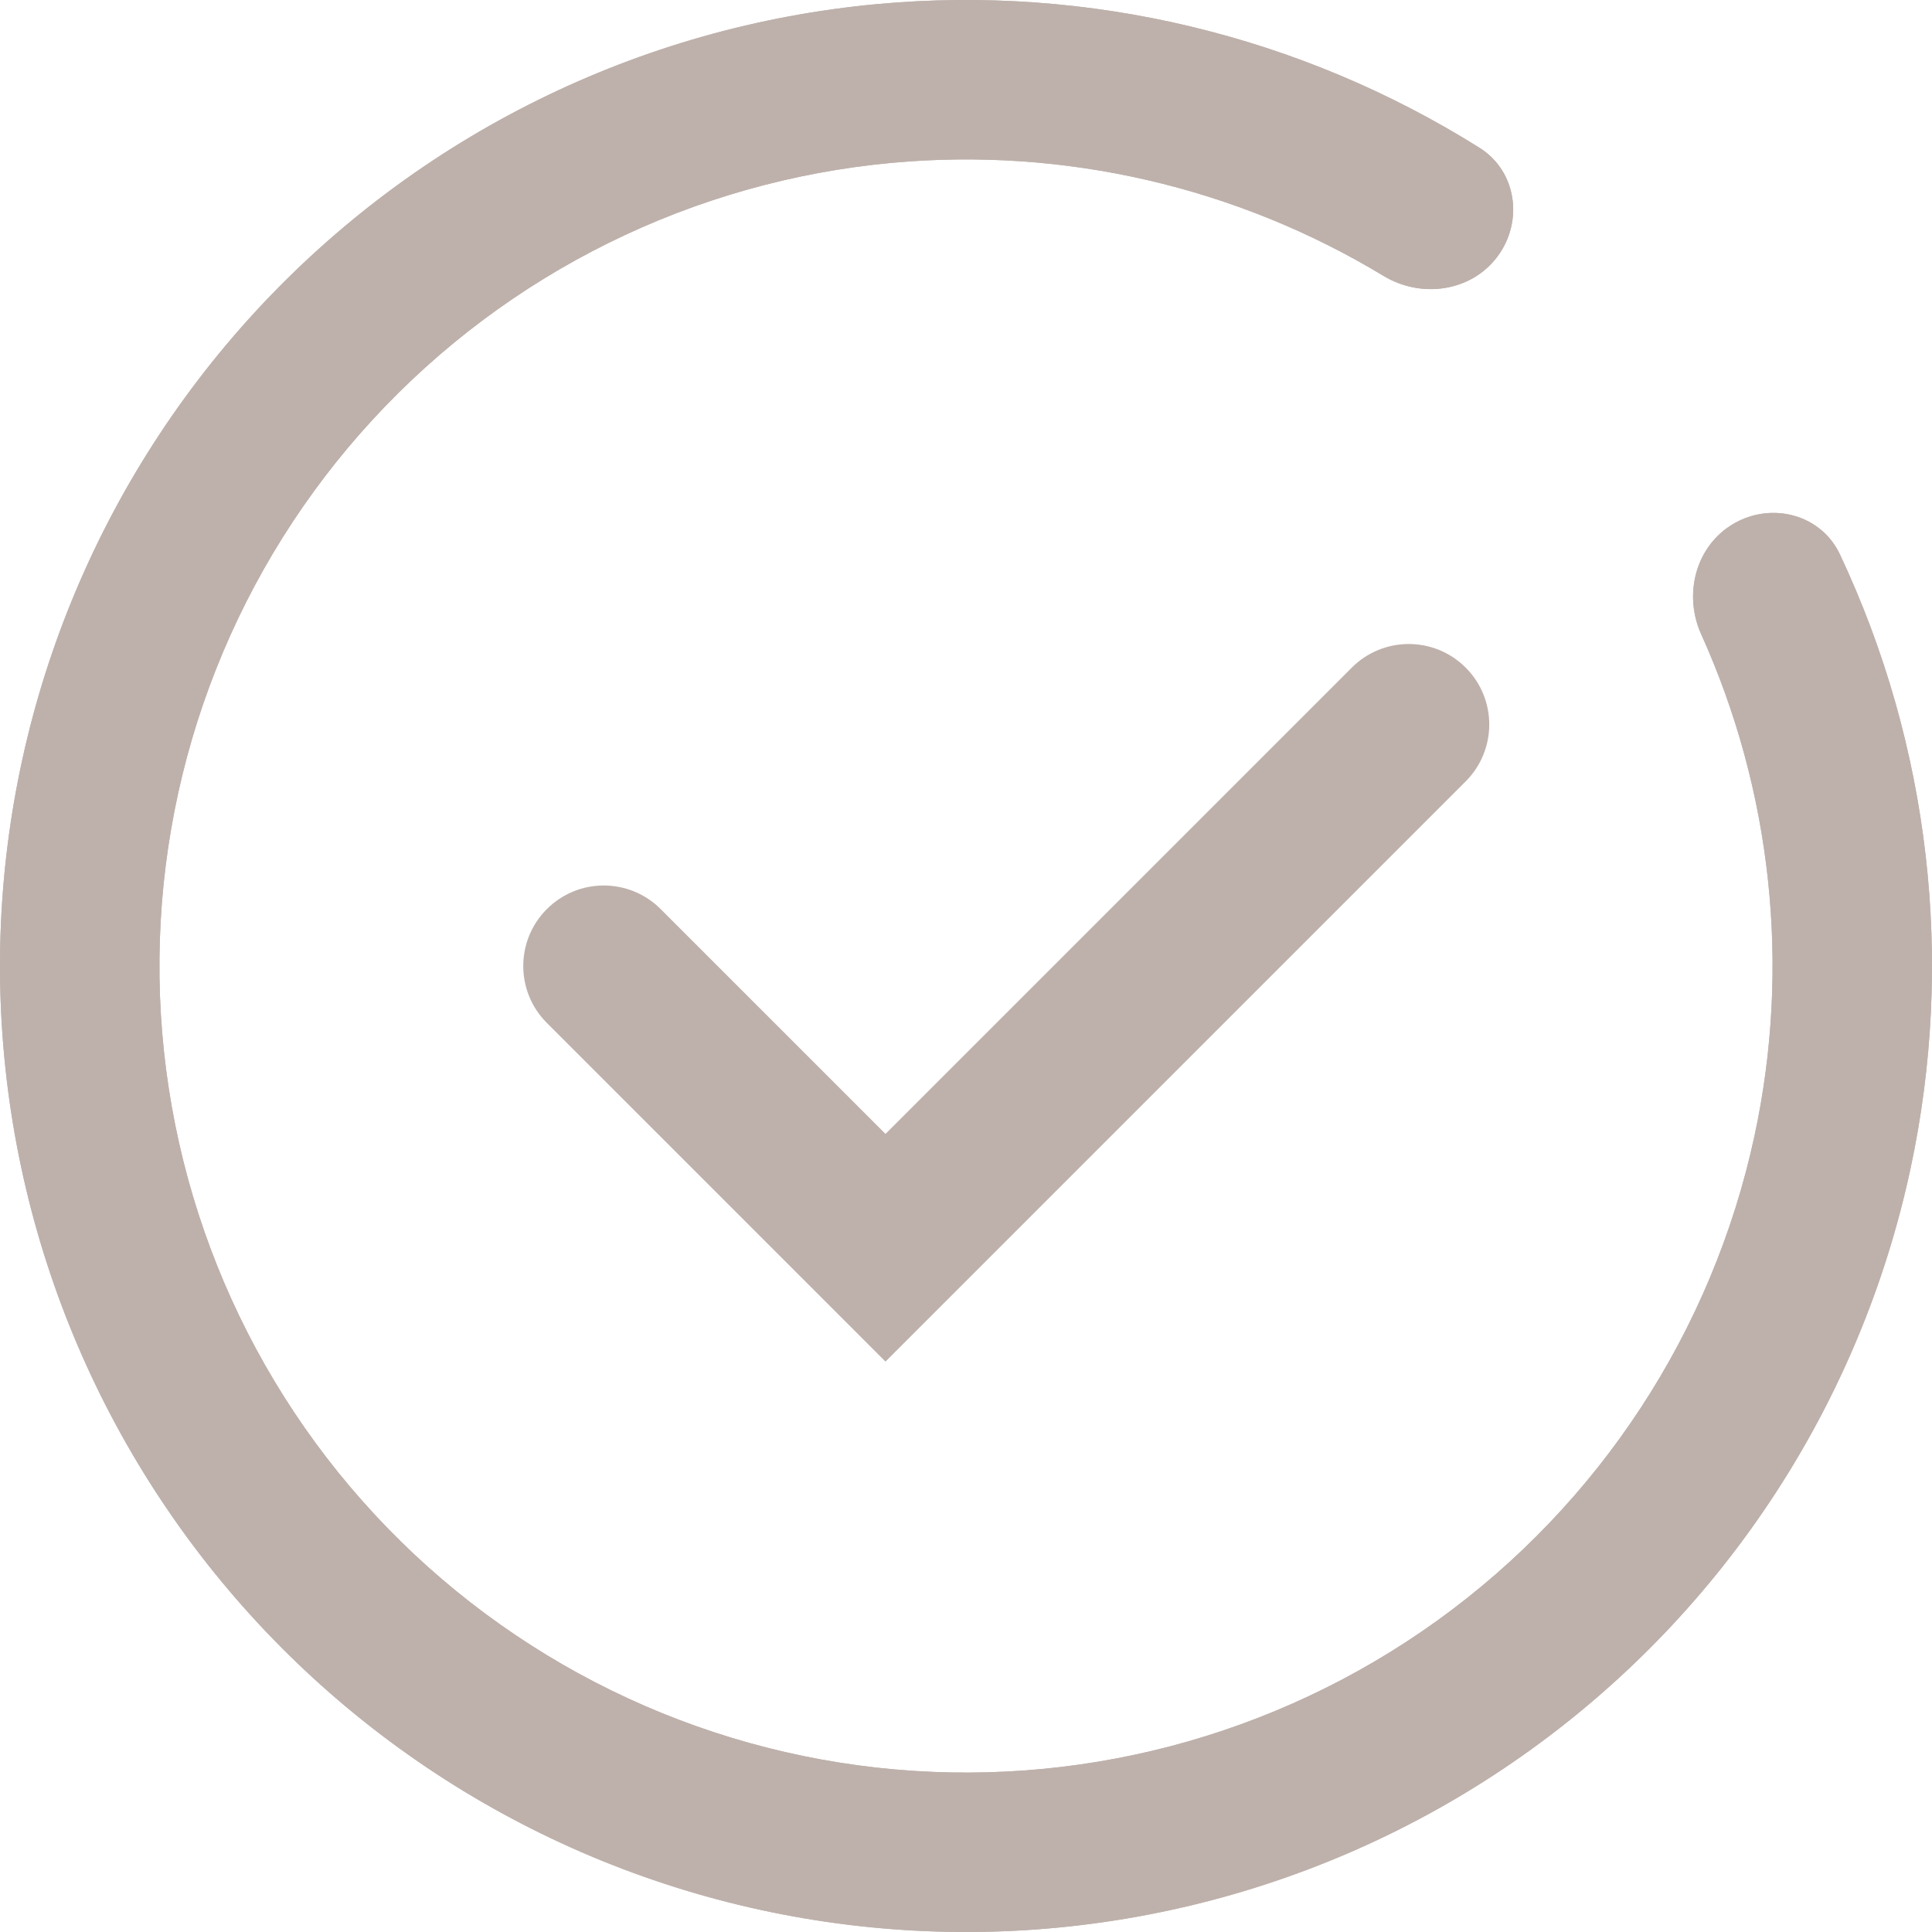
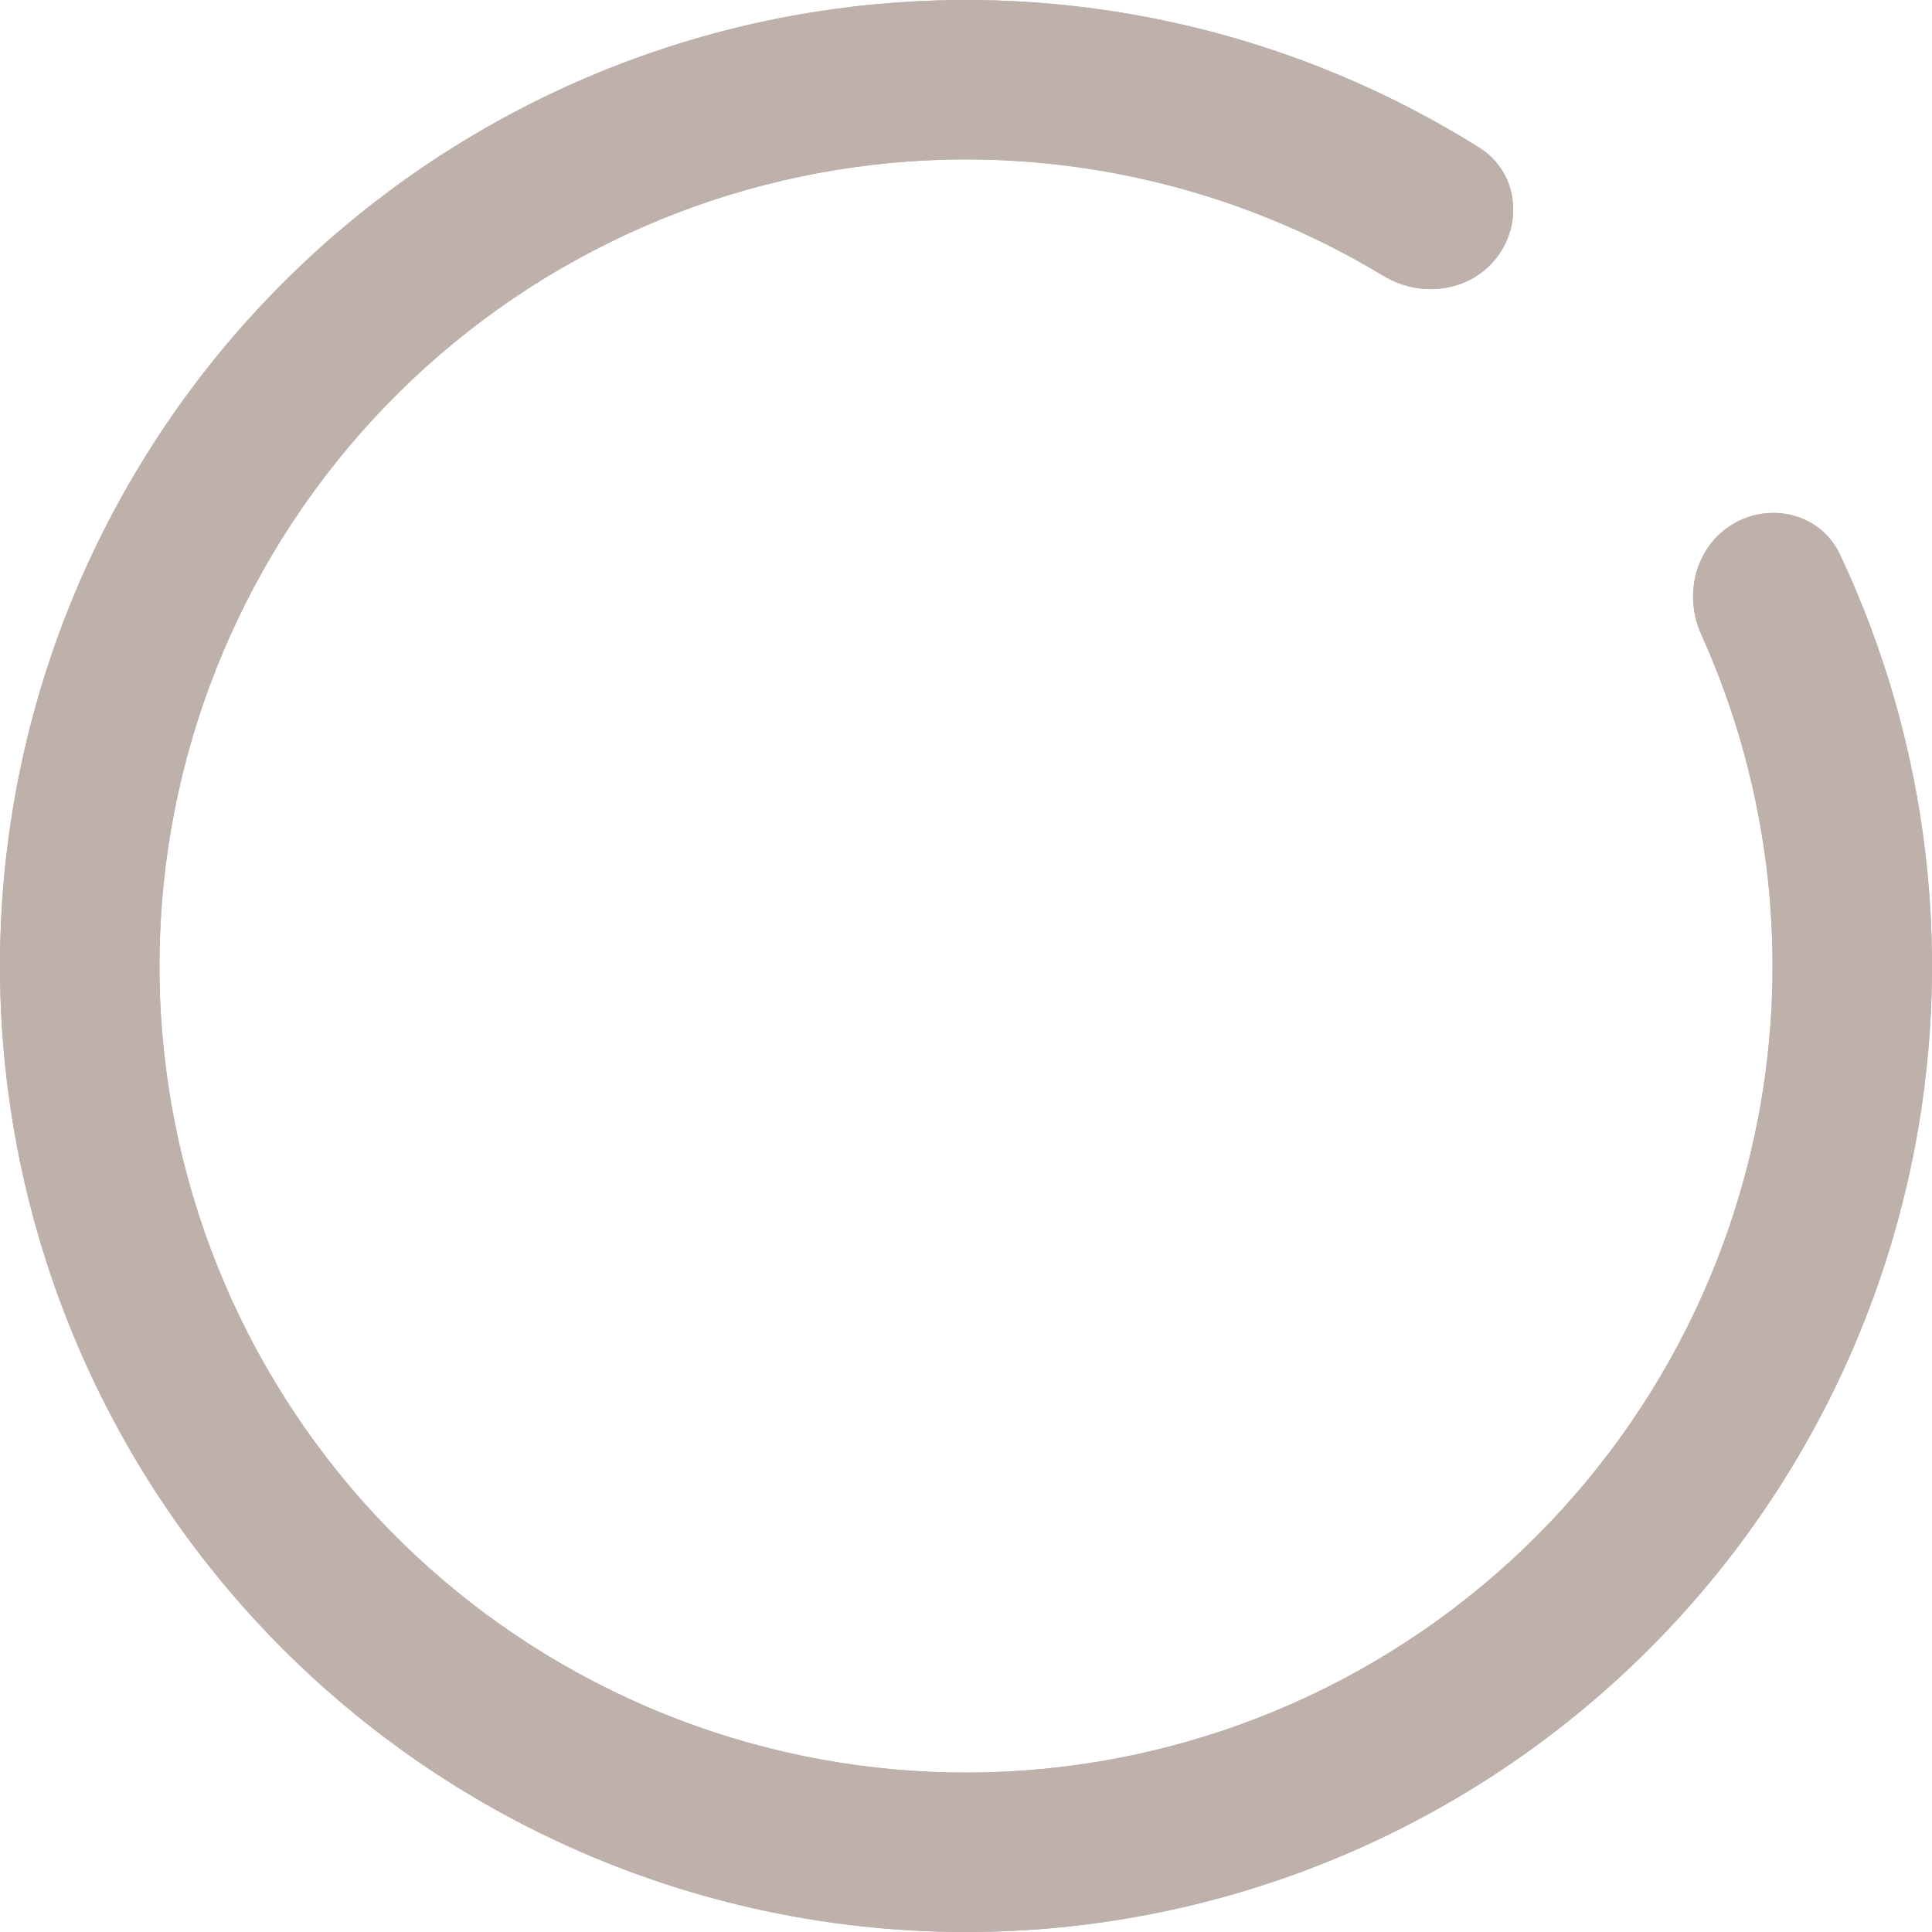
<svg xmlns="http://www.w3.org/2000/svg" width="96" height="96" viewBox="0 0 96 96" fill="none">
  <path d="M74.403 12.753C75.714 11.003 75.366 8.505 73.513 7.342C64.626 1.765 54.118 -0.767 43.598 0.202C31.758 1.293 20.744 6.739 12.69 15.486C4.636 24.232 0.114 35.657 0.002 47.547C-0.11 59.436 4.194 70.944 12.082 79.842C19.969 88.739 30.878 94.392 42.696 95.706C54.513 97.02 66.397 93.901 76.046 86.954C85.696 80.007 92.423 69.725 94.925 58.101C97.148 47.773 95.895 37.038 91.424 27.546C90.492 25.567 88.053 24.922 86.158 26.014C84.263 27.106 83.631 29.521 84.531 31.515C88.041 39.293 88.991 48.025 87.181 56.434C85.091 66.139 79.474 74.724 71.418 80.525C63.361 86.326 53.438 88.93 43.571 87.833C33.704 86.736 24.595 82.015 18.01 74.586C11.424 67.157 7.83 57.549 7.924 47.621C8.018 37.694 11.793 28.155 18.517 20.852C25.242 13.549 34.439 9.001 44.325 8.091C52.89 7.302 61.445 9.292 68.746 13.709C70.617 14.841 73.091 14.504 74.403 12.753Z" fill="#BEB1AB" />
  <path fill-rule="evenodd" clip-rule="evenodd" d="M73.513 7.342C75.366 8.505 75.714 11.003 74.403 12.753C73.091 14.504 70.617 14.841 68.746 13.709C61.445 9.292 52.89 7.302 44.325 8.091C34.439 9.001 25.242 13.549 18.517 20.852C11.793 28.155 8.018 37.694 7.924 47.621C7.83 57.549 11.424 67.157 18.01 74.586C24.595 82.015 33.704 86.736 43.571 87.833C53.438 88.93 63.361 86.326 71.418 80.525C79.474 74.724 85.091 66.139 87.181 56.434C88.991 48.025 88.041 39.293 84.531 31.515C83.631 29.521 84.263 27.106 86.158 26.014C88.053 24.922 90.492 25.567 91.424 27.546C95.895 37.038 97.148 47.773 94.925 58.101C92.423 69.725 85.696 80.007 76.046 86.954C66.397 93.901 54.513 97.02 42.696 95.706C30.878 94.392 19.969 88.739 12.082 79.842C4.194 70.944 -0.11 59.436 0.002 47.547C0.114 35.657 4.636 24.232 12.69 15.486C20.744 6.739 31.758 1.293 43.598 0.202C54.118 -0.767 64.626 1.765 73.513 7.342Z" fill="#BEB1AB" />
-   <path fill-rule="evenodd" clip-rule="evenodd" d="M72.828 33.172C74.391 34.734 74.391 37.266 72.828 38.828L44 67.657L27.172 50.828C25.61 49.266 25.61 46.734 27.172 45.172C28.734 43.609 31.266 43.609 32.828 45.172L44 56.343L67.172 33.172C68.734 31.61 71.266 31.61 72.828 33.172Z" fill="#BEB1AB" />
</svg>